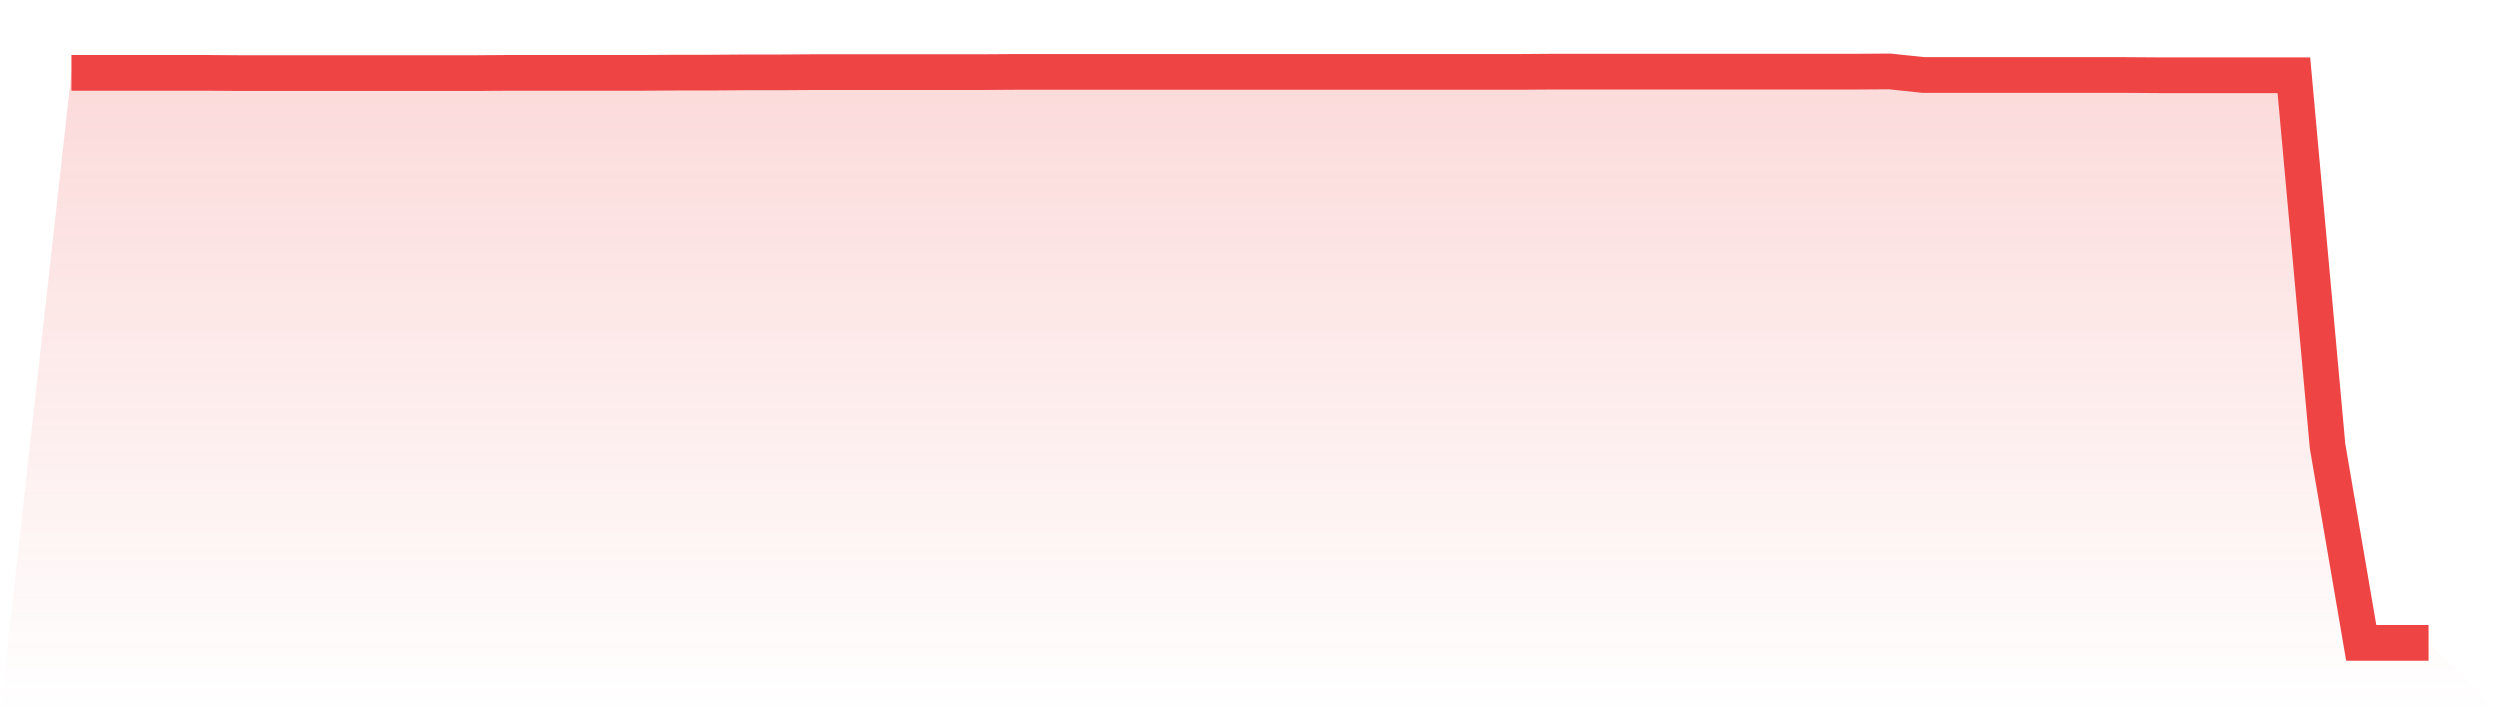
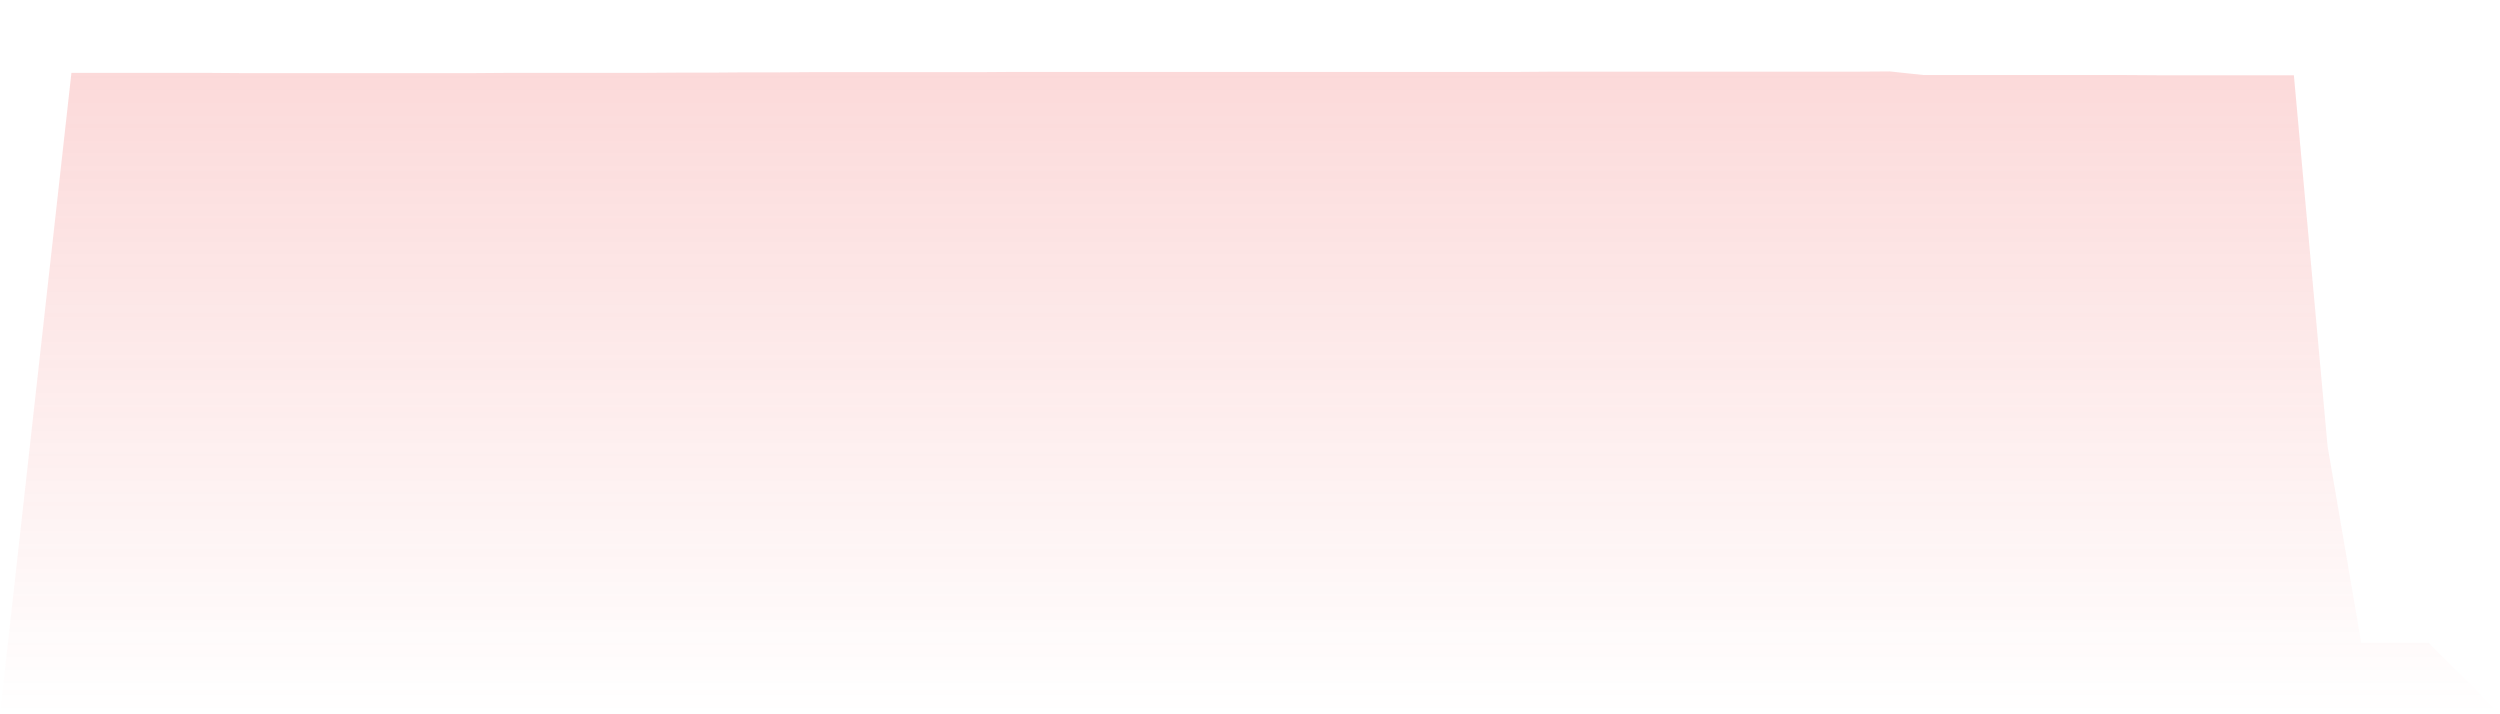
<svg xmlns="http://www.w3.org/2000/svg" viewBox="0 0 140 40">
  <defs>
    <linearGradient id="gradient" x1="0" x2="0" y1="0" y2="1">
      <stop offset="0%" stop-color="#ef4444" stop-opacity="0.2" />
      <stop offset="100%" stop-color="#ef4444" stop-opacity="0" />
    </linearGradient>
  </defs>
-   <path d="M4,4.08 L4,4.08 L5.886,4.08 L7.771,4.08 L9.657,4.08 L11.543,4.08 L13.429,4.094 L15.314,4.094 L17.2,4.094 L19.086,4.094 L20.971,4.094 L22.857,4.094 L24.743,4.094 L26.629,4.094 L28.514,4.08 L30.4,4.08 L32.286,4.08 L34.171,4.08 L36.057,4.08 L37.943,4.067 L39.829,4.067 L41.714,4.053 L43.6,4.053 L45.486,4.04 L47.371,4.04 L49.257,4.04 L51.143,4.04 L53.029,4.04 L54.914,4.04 L56.8,4.027 L58.686,4.027 L60.571,4.027 L62.457,4.027 L64.343,4.027 L66.229,4.027 L68.114,4.027 L70,4.027 L71.886,4.027 L73.771,4.027 L75.657,4.027 L77.543,4.027 L79.429,4.027 L81.314,4.027 L83.2,4.027 L85.086,4.027 L86.971,4.013 L88.857,4.013 L90.743,4.013 L92.629,4.013 L94.514,4.013 L96.4,4.013 L98.286,4.013 L100.171,4.013 L102.057,4.013 L103.943,4.013 L105.829,4 L107.714,4.201 L109.6,4.201 L111.486,4.201 L113.371,4.201 L115.257,4.201 L117.143,4.201 L119.029,4.201 L120.914,4.214 L122.8,4.214 L124.686,4.214 L126.571,4.214 L128.457,4.214 L130.343,24.981 L132.229,36 L134.114,36 L136,36 L140,40 L0,40 z" fill="url(#gradient)" />
-   <path d="M4,4.08 L4,4.08 L5.886,4.08 L7.771,4.08 L9.657,4.08 L11.543,4.08 L13.429,4.094 L15.314,4.094 L17.2,4.094 L19.086,4.094 L20.971,4.094 L22.857,4.094 L24.743,4.094 L26.629,4.094 L28.514,4.08 L30.4,4.08 L32.286,4.08 L34.171,4.08 L36.057,4.08 L37.943,4.067 L39.829,4.067 L41.714,4.053 L43.6,4.053 L45.486,4.04 L47.371,4.04 L49.257,4.04 L51.143,4.04 L53.029,4.04 L54.914,4.04 L56.8,4.027 L58.686,4.027 L60.571,4.027 L62.457,4.027 L64.343,4.027 L66.229,4.027 L68.114,4.027 L70,4.027 L71.886,4.027 L73.771,4.027 L75.657,4.027 L77.543,4.027 L79.429,4.027 L81.314,4.027 L83.2,4.027 L85.086,4.027 L86.971,4.013 L88.857,4.013 L90.743,4.013 L92.629,4.013 L94.514,4.013 L96.4,4.013 L98.286,4.013 L100.171,4.013 L102.057,4.013 L103.943,4.013 L105.829,4 L107.714,4.201 L109.6,4.201 L111.486,4.201 L113.371,4.201 L115.257,4.201 L117.143,4.201 L119.029,4.201 L120.914,4.214 L122.8,4.214 L124.686,4.214 L126.571,4.214 L128.457,4.214 L130.343,24.981 L132.229,36 L134.114,36 L136,36" fill="none" stroke="#ef4444" stroke-width="2" />
+   <path d="M4,4.08 L4,4.08 L5.886,4.08 L7.771,4.08 L9.657,4.08 L11.543,4.08 L13.429,4.094 L15.314,4.094 L17.2,4.094 L19.086,4.094 L20.971,4.094 L22.857,4.094 L24.743,4.094 L26.629,4.094 L28.514,4.08 L30.4,4.08 L32.286,4.08 L34.171,4.08 L36.057,4.08 L37.943,4.067 L39.829,4.067 L41.714,4.053 L43.6,4.053 L45.486,4.04 L47.371,4.04 L49.257,4.04 L51.143,4.04 L53.029,4.04 L54.914,4.04 L56.8,4.027 L58.686,4.027 L60.571,4.027 L62.457,4.027 L64.343,4.027 L66.229,4.027 L68.114,4.027 L70,4.027 L71.886,4.027 L73.771,4.027 L75.657,4.027 L77.543,4.027 L79.429,4.027 L81.314,4.027 L83.2,4.027 L85.086,4.027 L86.971,4.013 L88.857,4.013 L90.743,4.013 L92.629,4.013 L94.514,4.013 L96.4,4.013 L98.286,4.013 L100.171,4.013 L102.057,4.013 L103.943,4.013 L105.829,4 L107.714,4.201 L109.6,4.201 L111.486,4.201 L113.371,4.201 L115.257,4.201 L119.029,4.201 L120.914,4.214 L122.8,4.214 L124.686,4.214 L126.571,4.214 L128.457,4.214 L130.343,24.981 L132.229,36 L134.114,36 L136,36 L140,40 L0,40 z" fill="url(#gradient)" />
</svg>